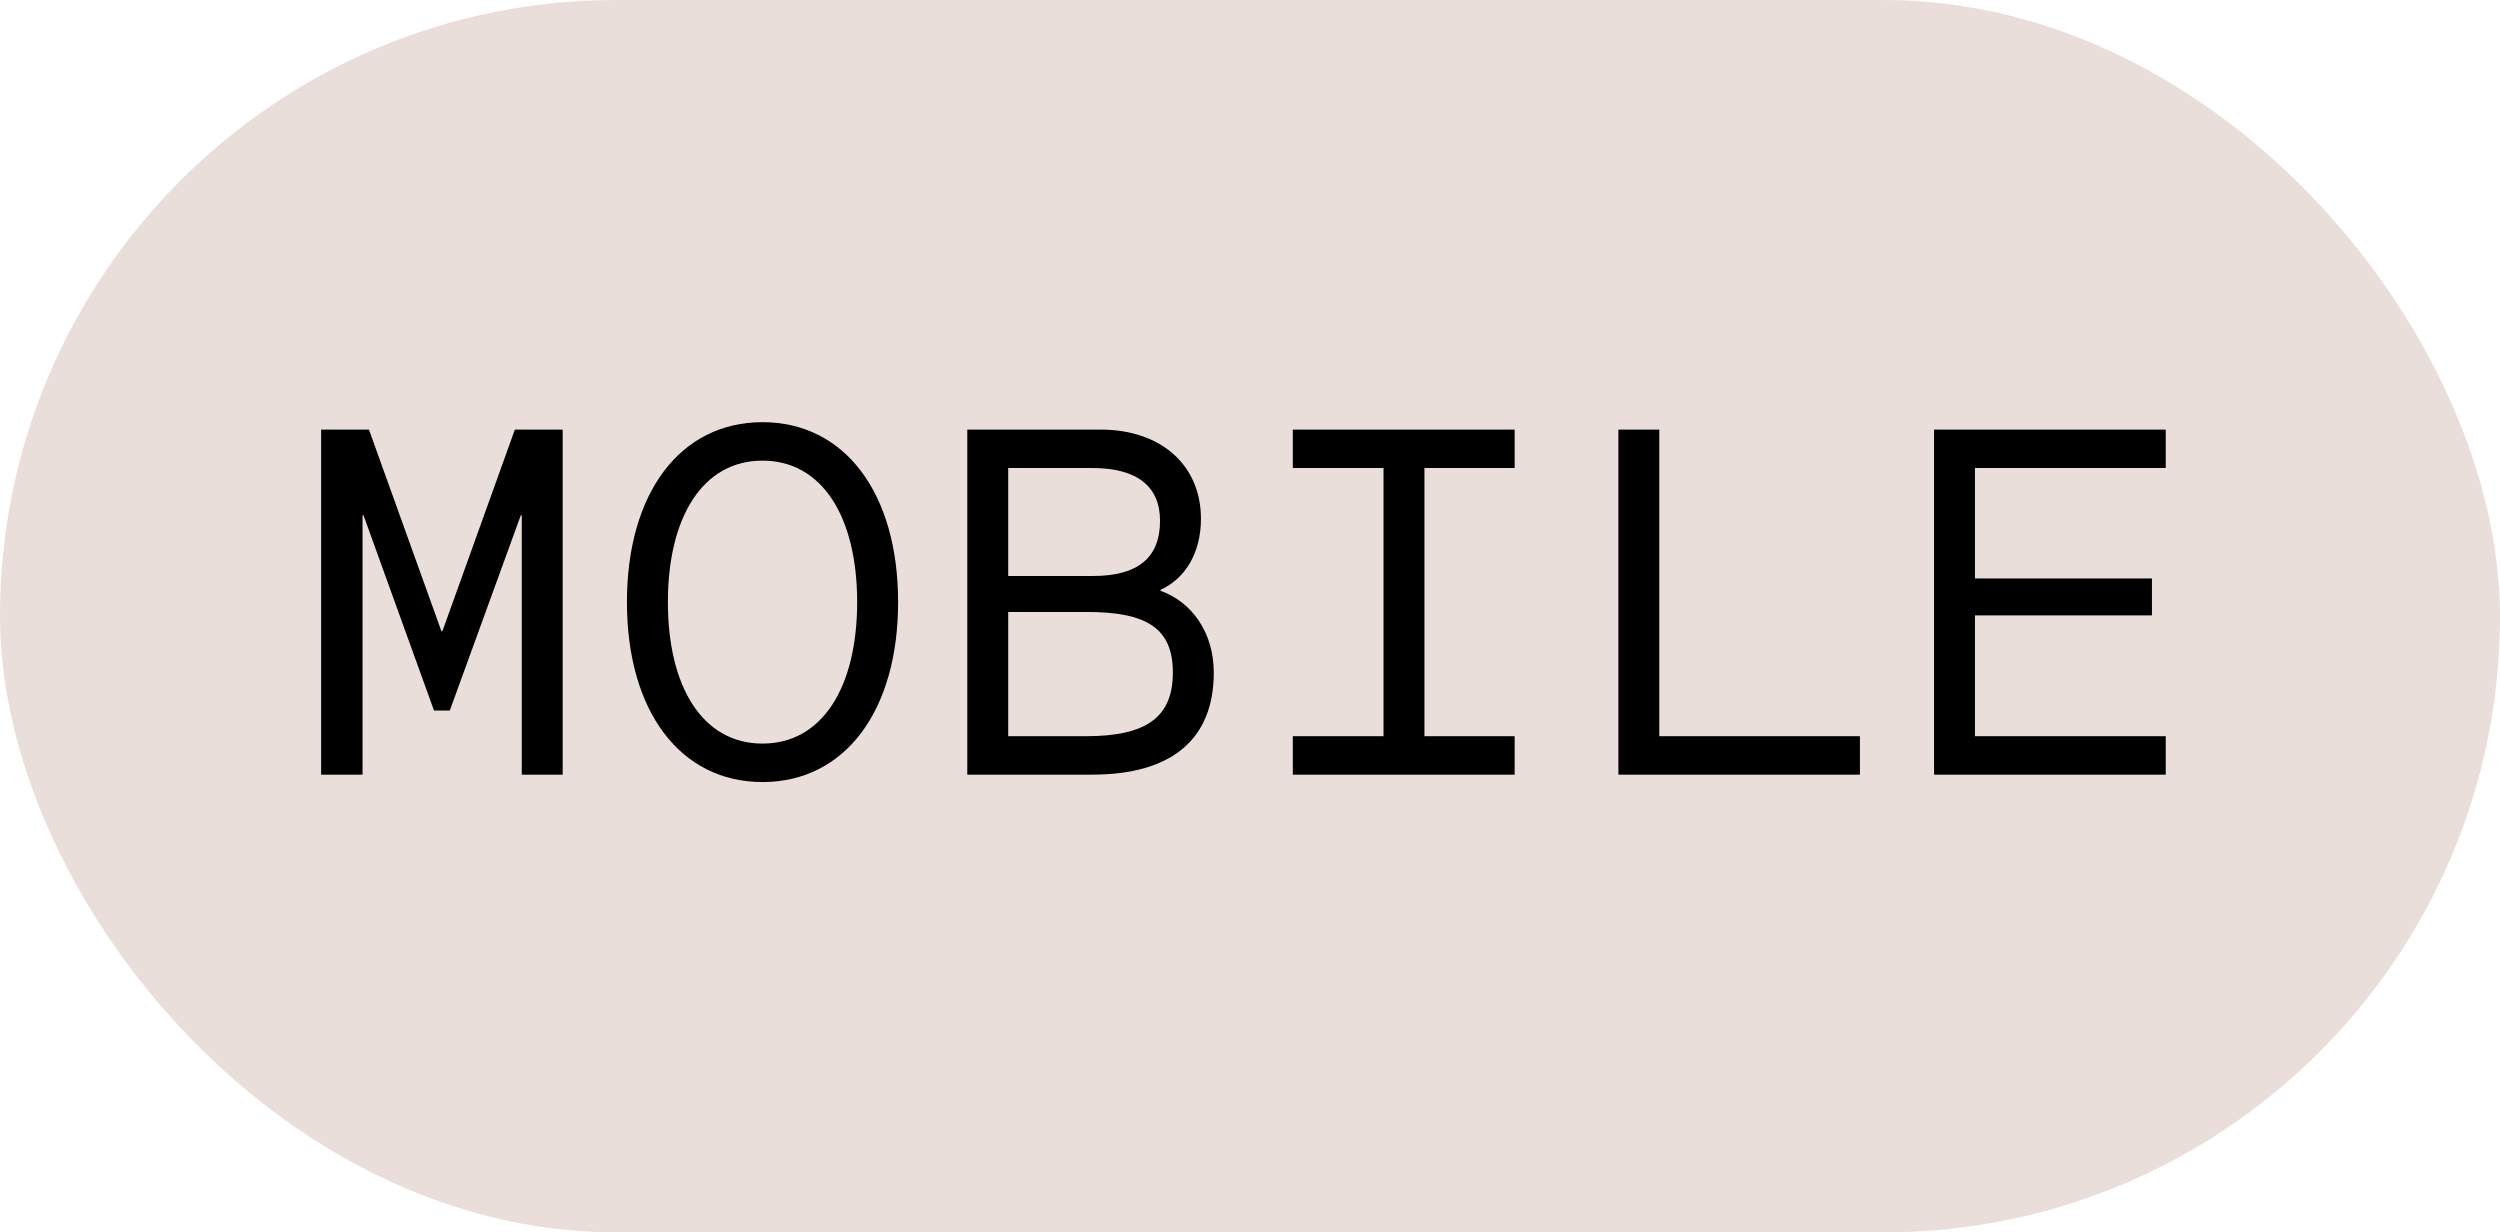
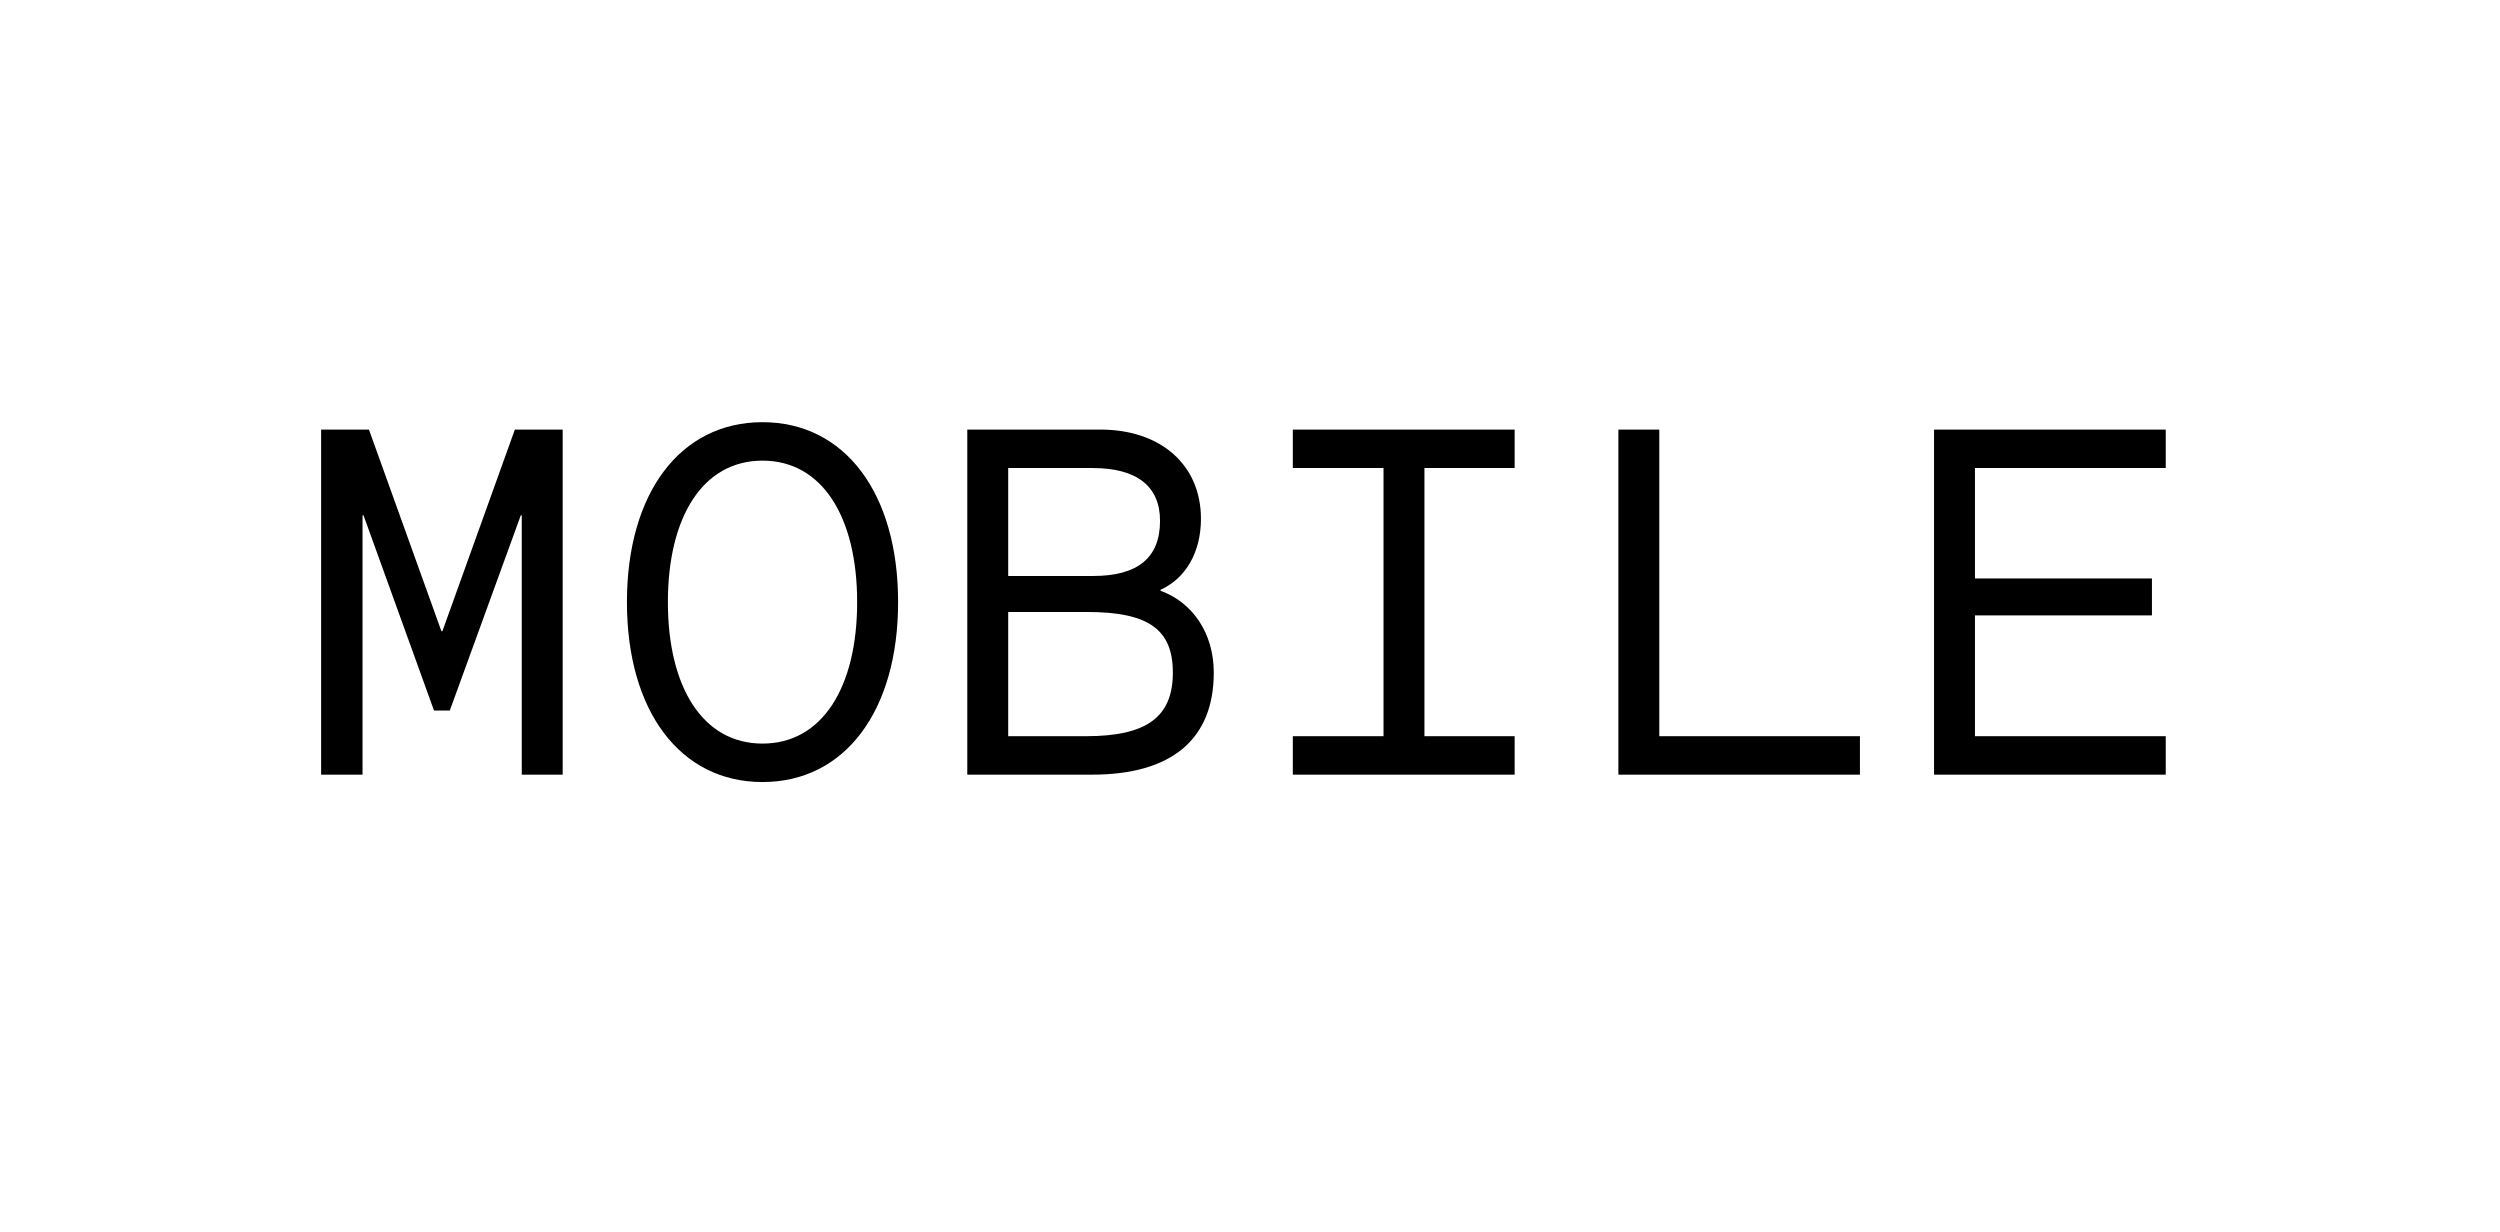
<svg xmlns="http://www.w3.org/2000/svg" width="71" height="35" viewBox="0 0 71 35" fill="none">
-   <rect width="71" height="35" rx="17.5" fill="#E9DED9" />
  <path d="M9.12 22V12.2H10.478L12.536 17.926H12.564L14.622 12.2H15.98V22H14.818V14.636H14.79L12.774 20.18H12.326L10.324 14.636H10.296V22H9.12ZM21.655 22.21C19.317 22.21 17.805 20.194 17.805 17.1C17.805 14.006 19.317 11.99 21.655 11.99C23.994 11.99 25.506 14.006 25.506 17.1C25.506 20.194 23.994 22.21 21.655 22.21ZM21.655 21.118C23.349 21.118 24.343 19.522 24.343 17.1C24.343 14.678 23.349 13.082 21.655 13.082C19.962 13.082 18.968 14.678 18.968 17.1C18.968 19.522 19.962 21.118 21.655 21.118ZM27.471 22V12.2H31.251C32.973 12.2 34.107 13.208 34.107 14.734C34.107 15.686 33.673 16.428 32.959 16.75V16.778C33.855 17.1 34.471 17.968 34.471 19.102C34.471 20.992 33.281 22 31.013 22H27.471ZM28.633 16.358H31.041C32.315 16.358 32.945 15.84 32.945 14.79C32.945 13.81 32.287 13.292 31.027 13.292H28.633V16.358ZM28.633 20.908H30.845C32.567 20.908 33.309 20.362 33.309 19.102C33.309 17.87 32.609 17.38 30.873 17.38H28.633V20.908ZM43.016 13.292H40.454V20.908H43.016V22H36.716V20.908H39.292V13.292H36.716V12.2H43.016V13.292ZM45.962 22V12.2H47.124V20.908H52.822V22H45.962ZM54.927 22V12.2H61.507V13.292H56.089V16.428H61.115V17.478H56.089V20.908H61.507V22H54.927Z" fill="black" />
</svg>